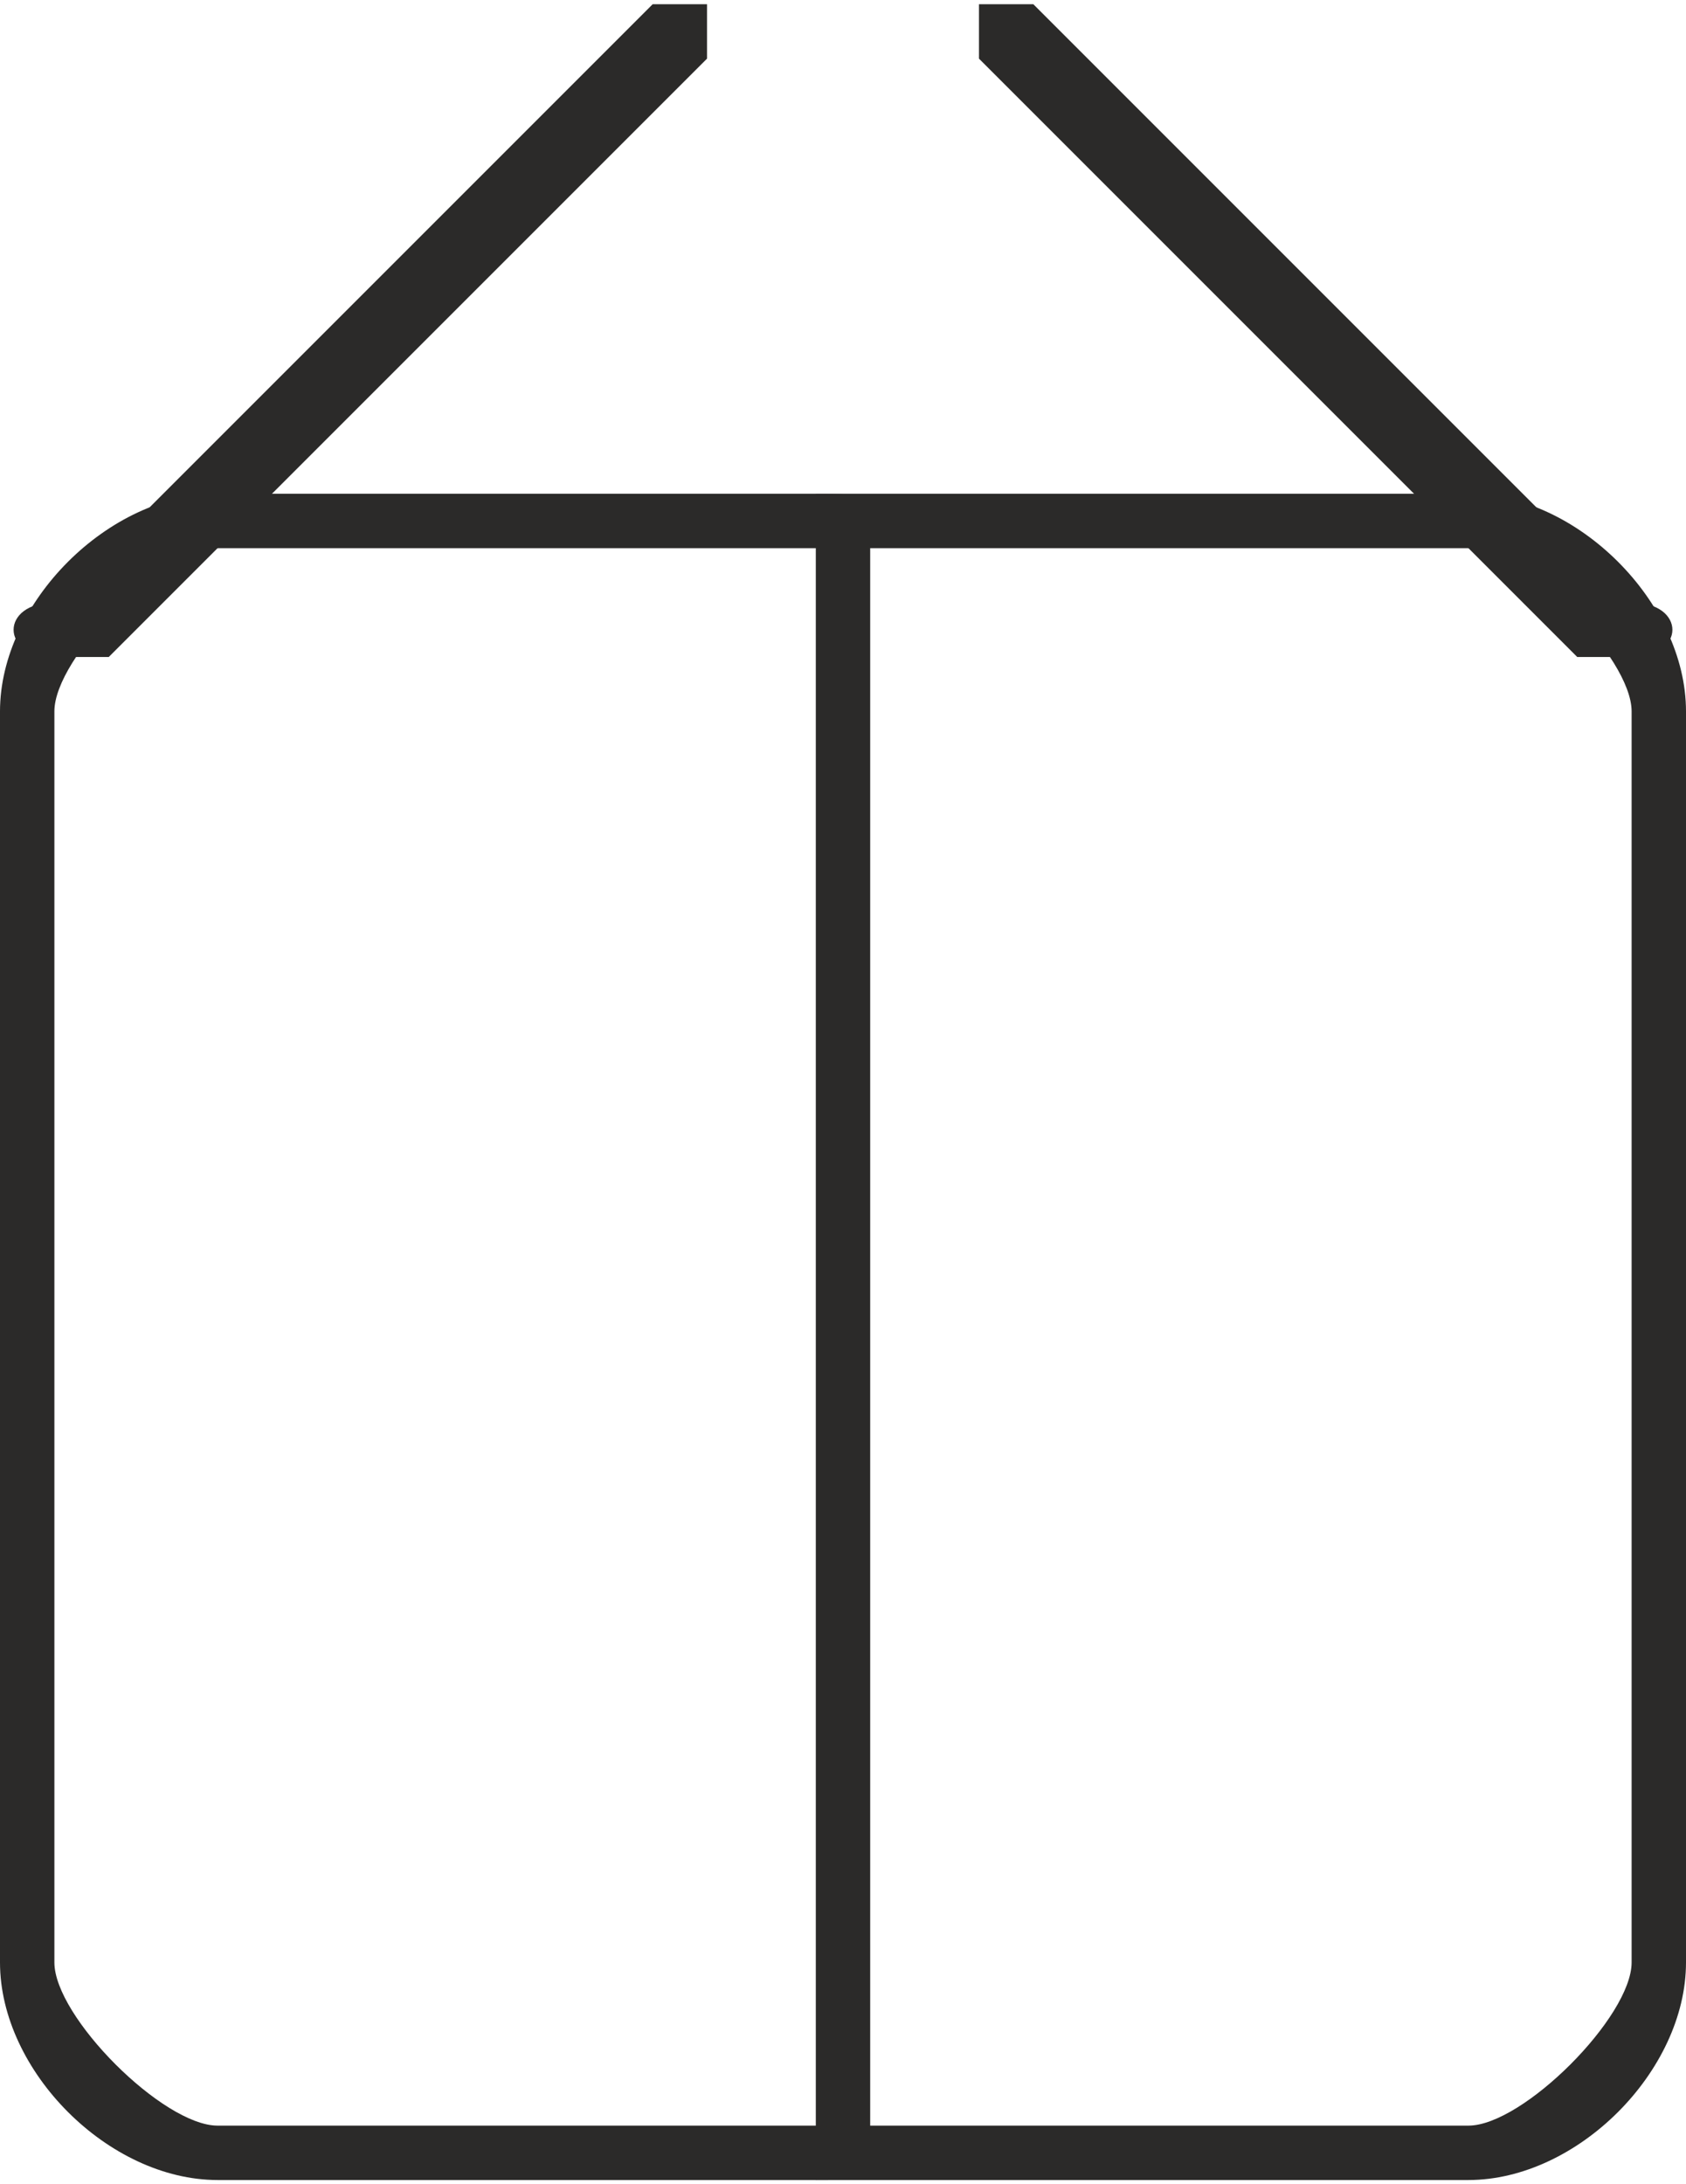
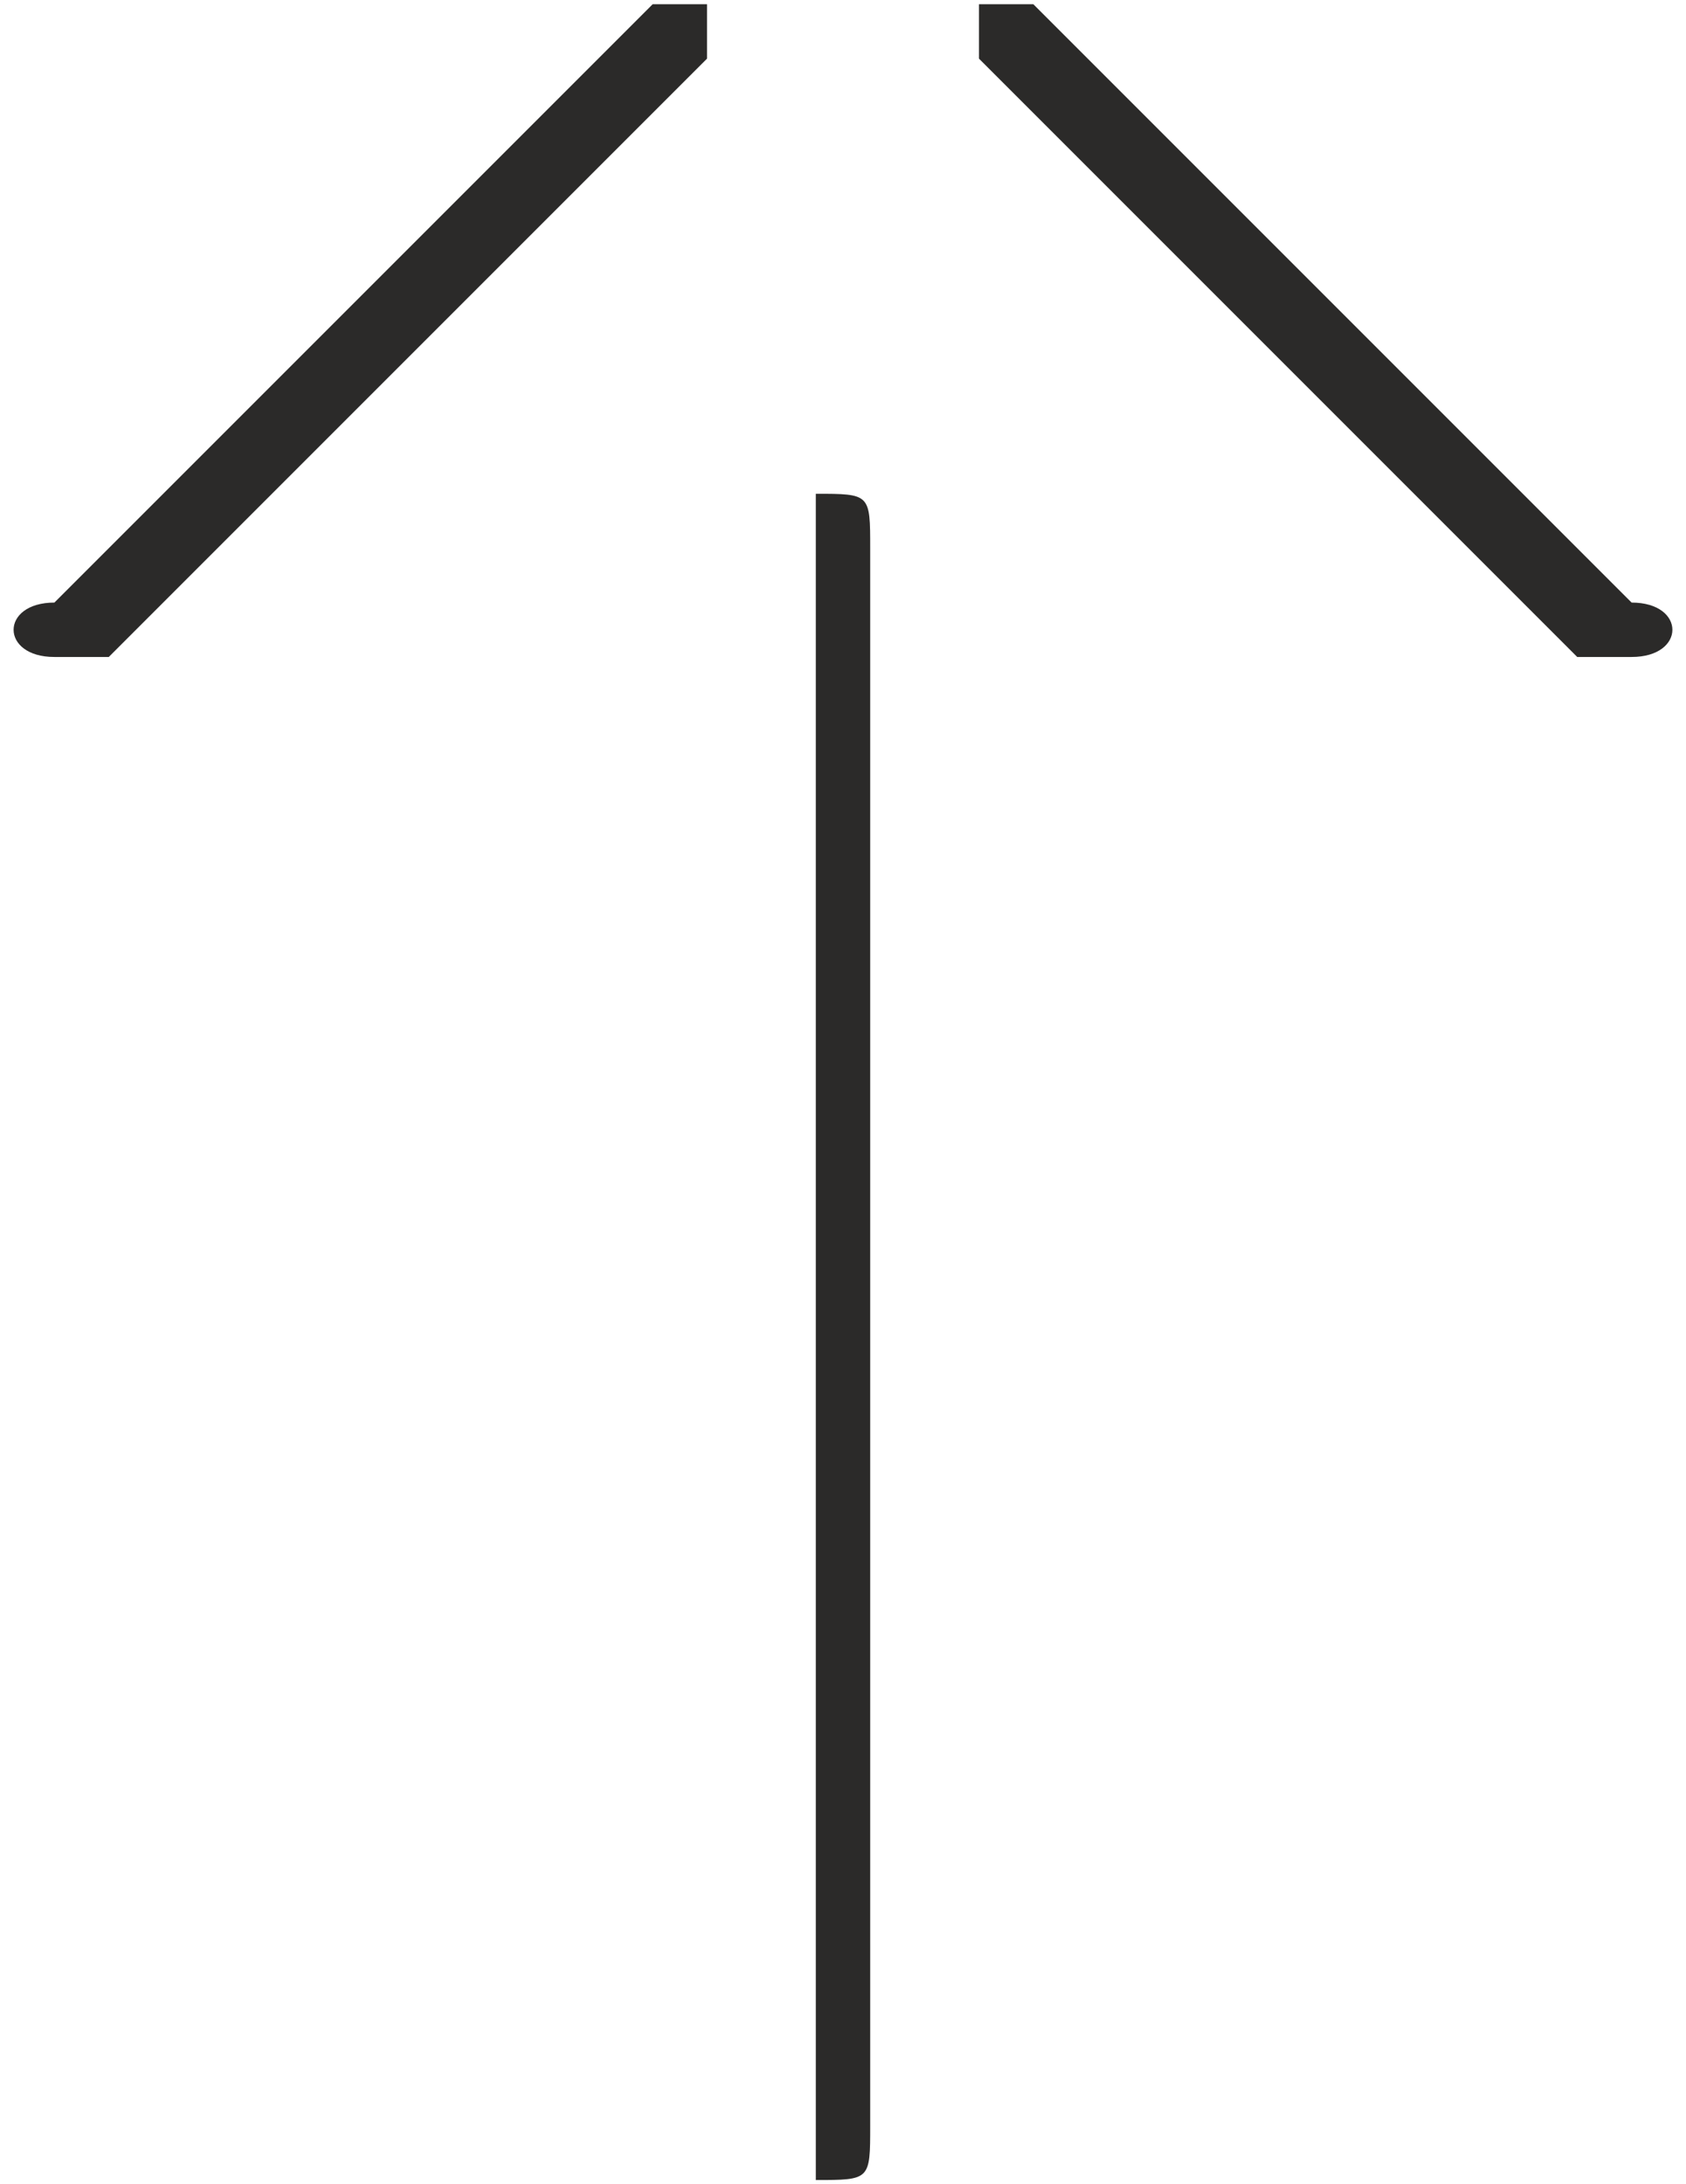
<svg xmlns="http://www.w3.org/2000/svg" xml:space="preserve" width="237px" height="307px" version="1.1" style="shape-rendering:geometricPrecision; text-rendering:geometricPrecision; image-rendering:optimizeQuality; fill-rule:evenodd; clip-rule:evenodd" viewBox="0 0 31 40">
  <defs>
    <style type="text/css">
   
    .fil0 {fill:#2B2A29;fill-rule:nonzero}
   
  </style>
  </defs>
  <g id="Warstwa_x0020_1">
-     <path class="fil0" d="M4 10c-1,0 -3,2 -3,3l0 23c0,1 2,3 3,3l23 0c1,0 3,-2 3,-3l0 -23c0,-1 -2,-3 -3,-3l-23 0zm23 30l-23 0c-2,0 -4,-2 -4,-4l0 -23c0,-2 2,-4 4,-4l23 0c2,0 4,2 4,4l0 23c0,2 -2,4 -4,4z" />
    <path class="fil0" d="M1 12c0,0 0,0 0,0 -1,0 -1,-1 0,-1l11 -11c0,0 0,0 1,0 0,0 0,1 0,1l-11 11c0,0 -1,0 -1,0z" />
    <path class="fil0" d="M30 12c0,0 -1,0 -1,0l-11 -11c0,0 0,-1 0,-1 1,0 1,0 1,0l11 11c1,0 1,1 0,1 0,0 0,0 0,0z" />
    <path class="fil0" d="M15 40c0,0 0,0 0,-1l0 -29c0,-1 0,-1 0,-1 1,0 1,0 1,1l0 29c0,1 0,1 -1,1z" />
  </g>
</svg>